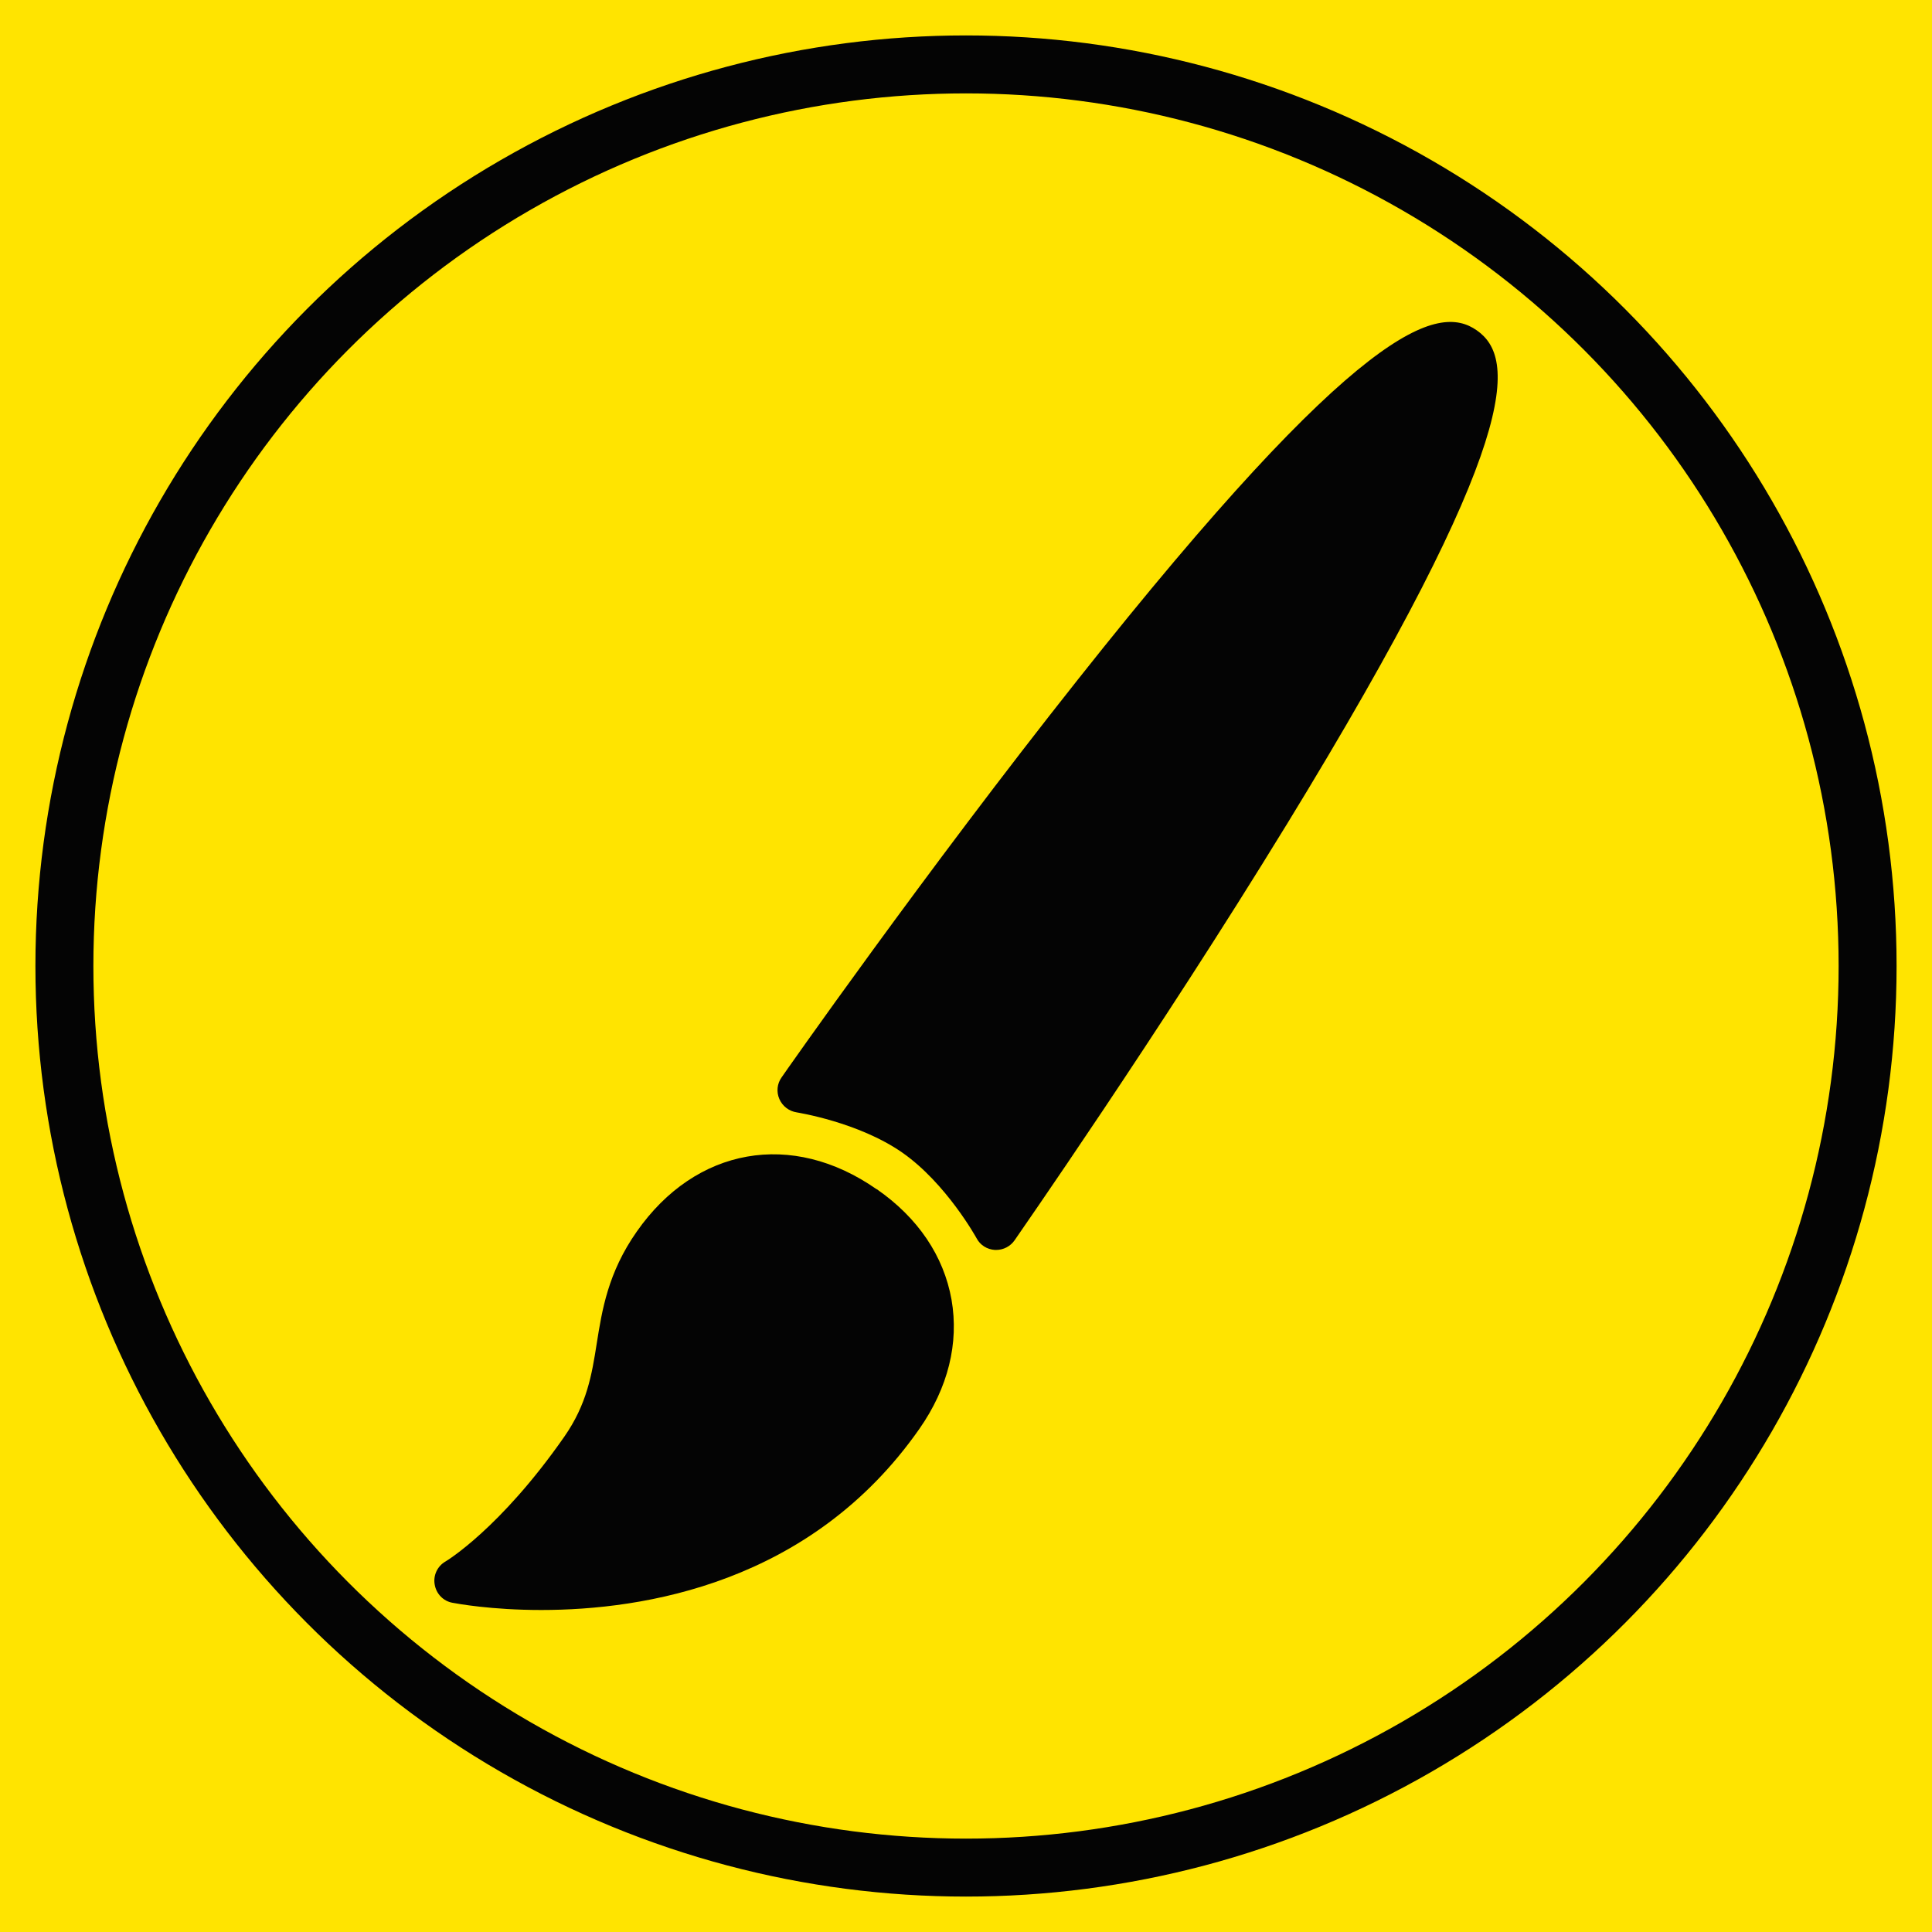
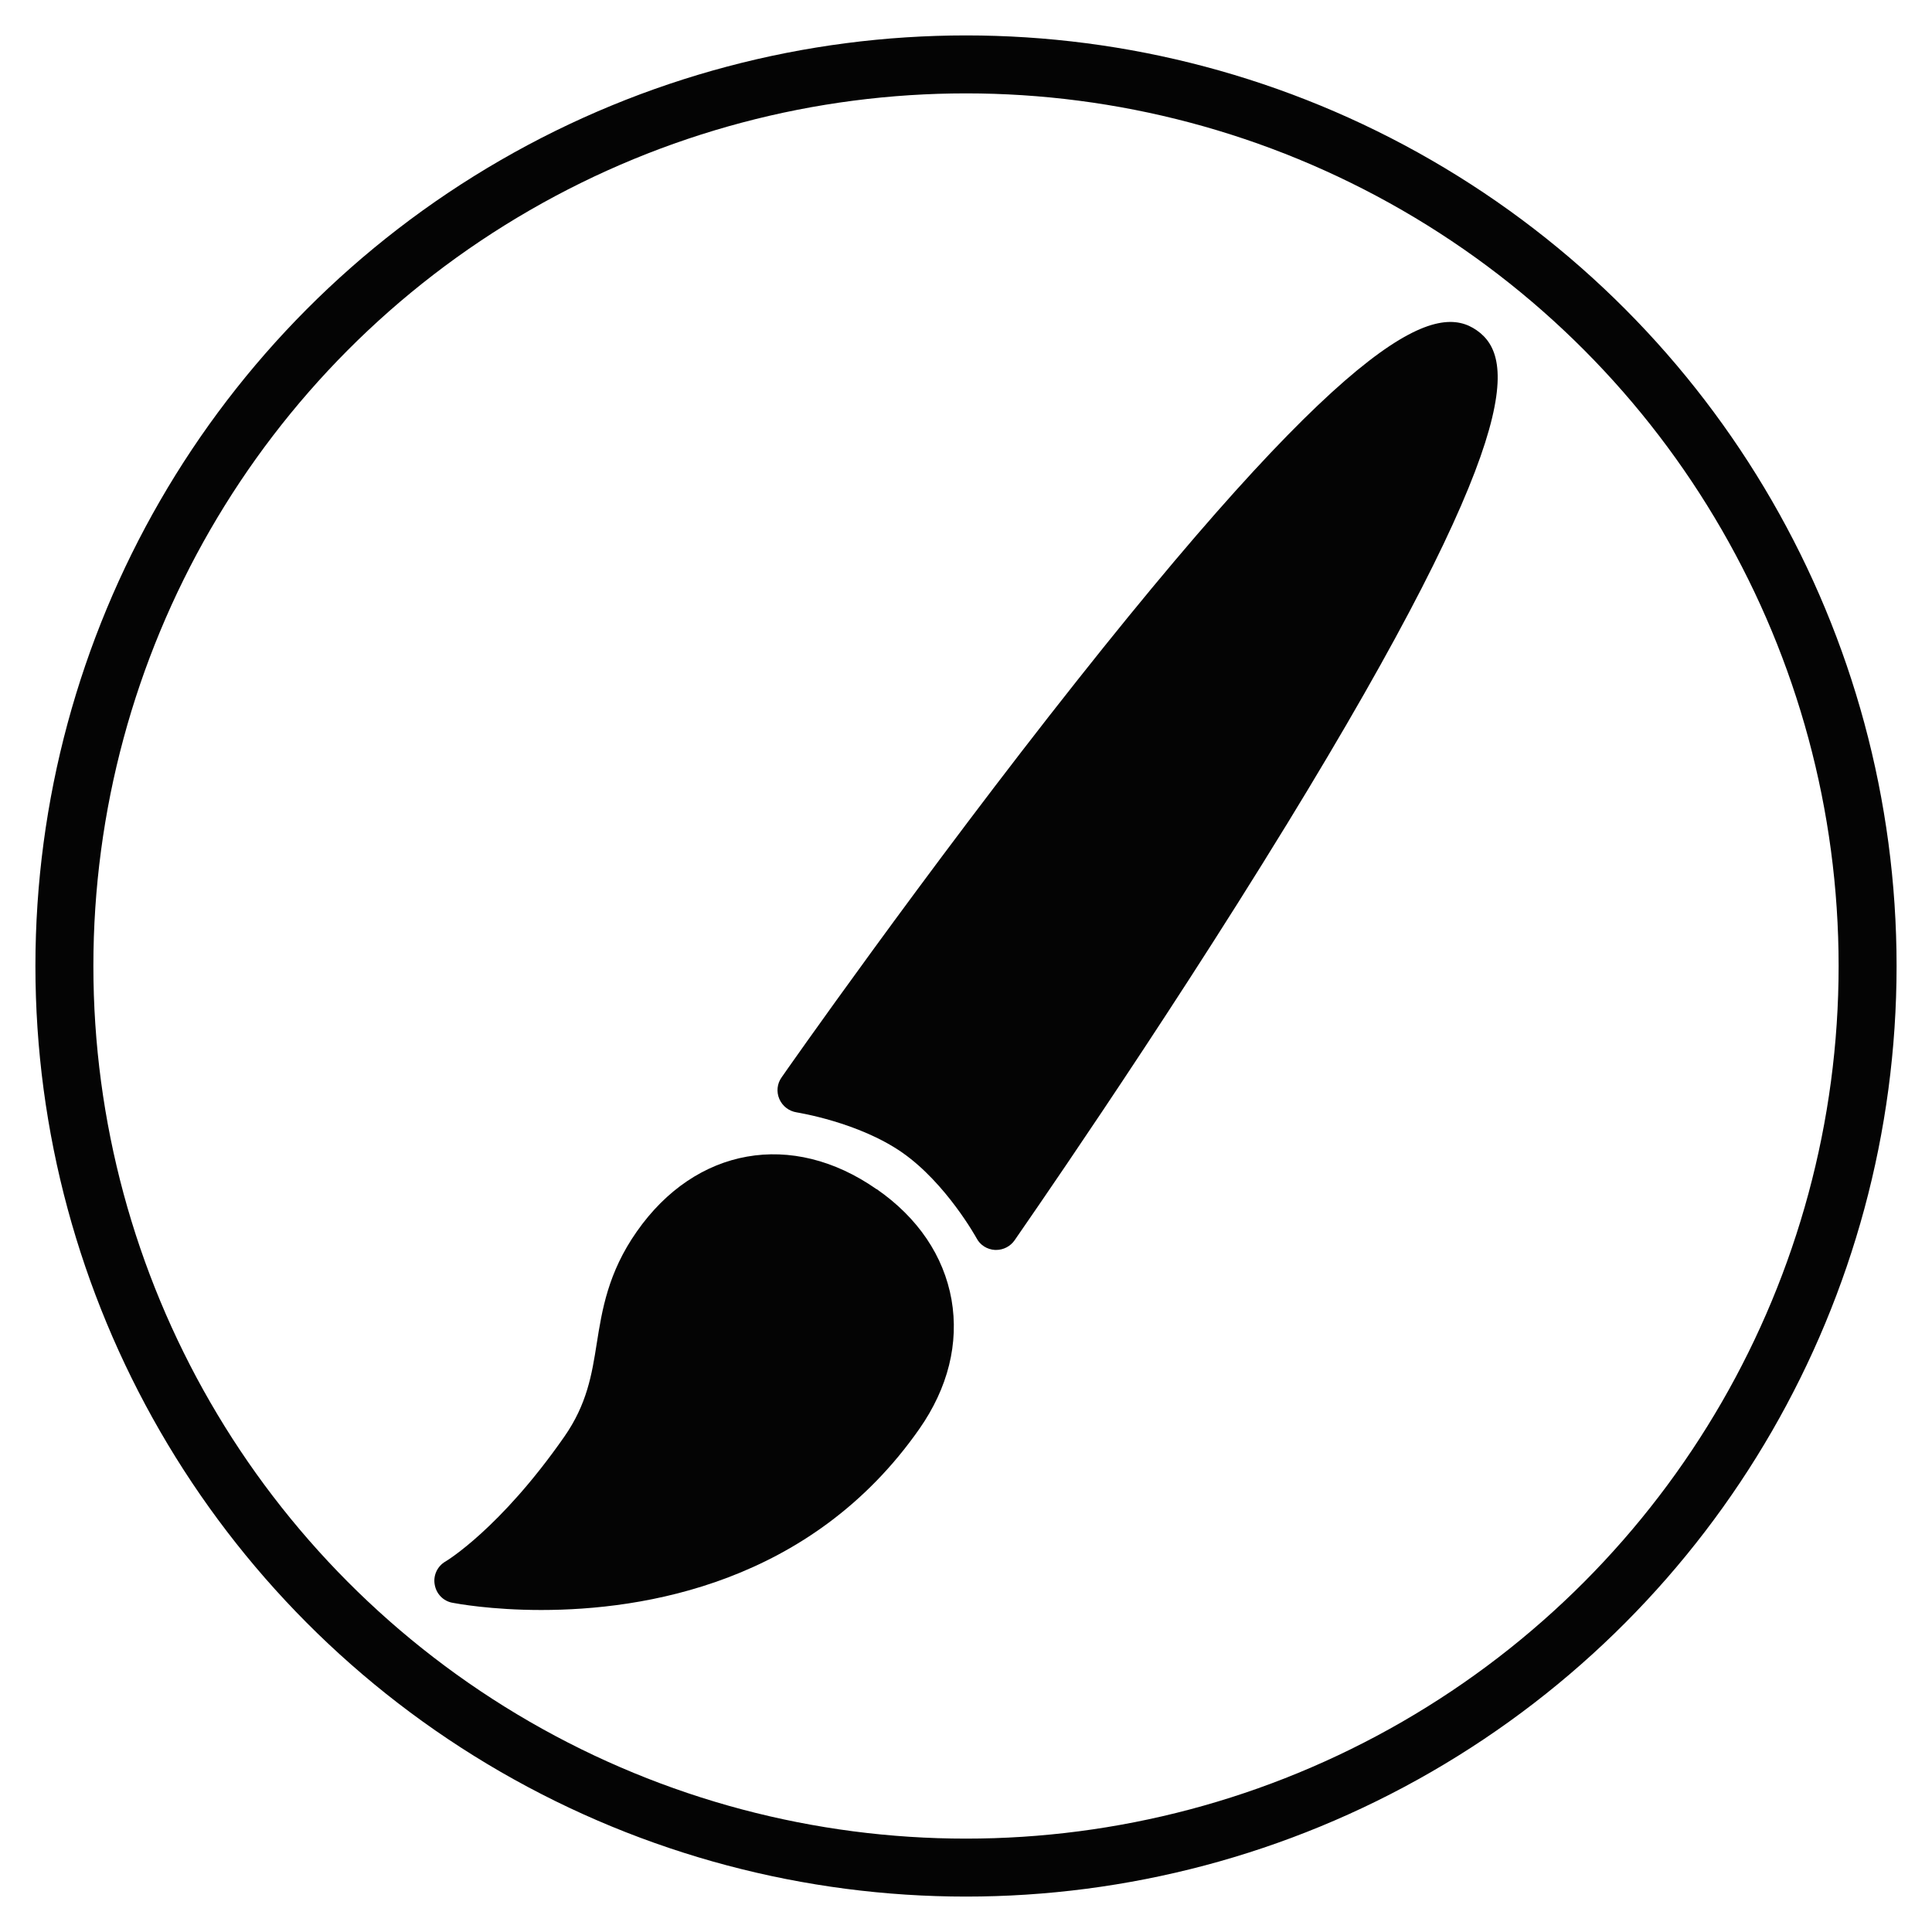
<svg xmlns="http://www.w3.org/2000/svg" viewBox="0 0 300 300" data-sanitized-data-name="Livello 1" data-name="Livello 1" id="Livello_1">
  <defs>
    <style>
      .cls-1 {
        fill: #040404;
      }

      .cls-1, .cls-2 {
        stroke-width: 0px;
      }

      .cls-2 {
        fill: #ffe400;
      }

      .cls-3 {
        fill: none;
        stroke: #040404;
        stroke-miterlimit: 10;
        stroke-width: 9px;
      }
    </style>
  </defs>
-   <rect height="300" width="300" class="cls-2" />
  <circle r="140" cy="150" cx="150" class="cls-3" />
-   <path d="M199.69,128.2c-19.9,32.5-41.94,64.07-42.15,64.4-.65.93-1.72,1.49-2.86,1.49h-.18c-1.21-.07-2.3-.74-2.86-1.82-.05-.09-4.7-8.51-11.51-13.28-6.84-4.77-16.32-6.23-16.41-6.26-1.19-.18-2.21-.95-2.7-2.07-.49-1.12-.35-2.4.35-3.37.21-.33,22.3-31.88,45.97-61.73,43.84-55.36,55.95-58.49,61.98-54.26,6.05,4.23,7.26,16.67-29.62,76.89h0ZM136.1,184.65c-13.11-9.16-28.08-6.51-37.23,6.6-4.47,6.37-5.39,12.21-6.21,17.37-.76,4.83-1.51,9.42-5.05,14.49-9.97,14.3-18.36,19.32-18.44,19.36-1.25.72-1.93,2.16-1.67,3.58.24,1.44,1.34,2.58,2.77,2.83.63.12,5.98,1.12,13.77,1.12,15.88,0,41.92-4.11,58.71-28.11,4.47-6.39,6.18-13.32,5-20.09-1.21-6.77-5.2-12.7-11.6-17.14h-.04Z" class="cls-1" />
+   <path d="M199.69,128.2c-19.9,32.5-41.94,64.07-42.15,64.4-.65.93-1.72,1.49-2.86,1.49h-.18c-1.21-.07-2.3-.74-2.86-1.82-.05-.09-4.7-8.51-11.51-13.28-6.84-4.77-16.32-6.23-16.41-6.26-1.19-.18-2.21-.95-2.7-2.07-.49-1.12-.35-2.4.35-3.37.21-.33,22.3-31.88,45.97-61.73,43.84-55.36,55.95-58.49,61.98-54.26,6.05,4.23,7.26,16.67-29.62,76.89h0ZM136.1,184.65c-13.11-9.16-28.08-6.51-37.23,6.6-4.47,6.37-5.39,12.21-6.21,17.37-.76,4.83-1.51,9.42-5.05,14.49-9.97,14.3-18.36,19.32-18.44,19.36-1.25.72-1.93,2.16-1.67,3.58.24,1.44,1.34,2.58,2.77,2.83.63.12,5.98,1.12,13.77,1.12,15.88,0,41.92-4.11,58.71-28.11,4.47-6.39,6.18-13.32,5-20.09-1.21-6.77-5.2-12.7-11.6-17.14Z" class="cls-1" />
</svg>